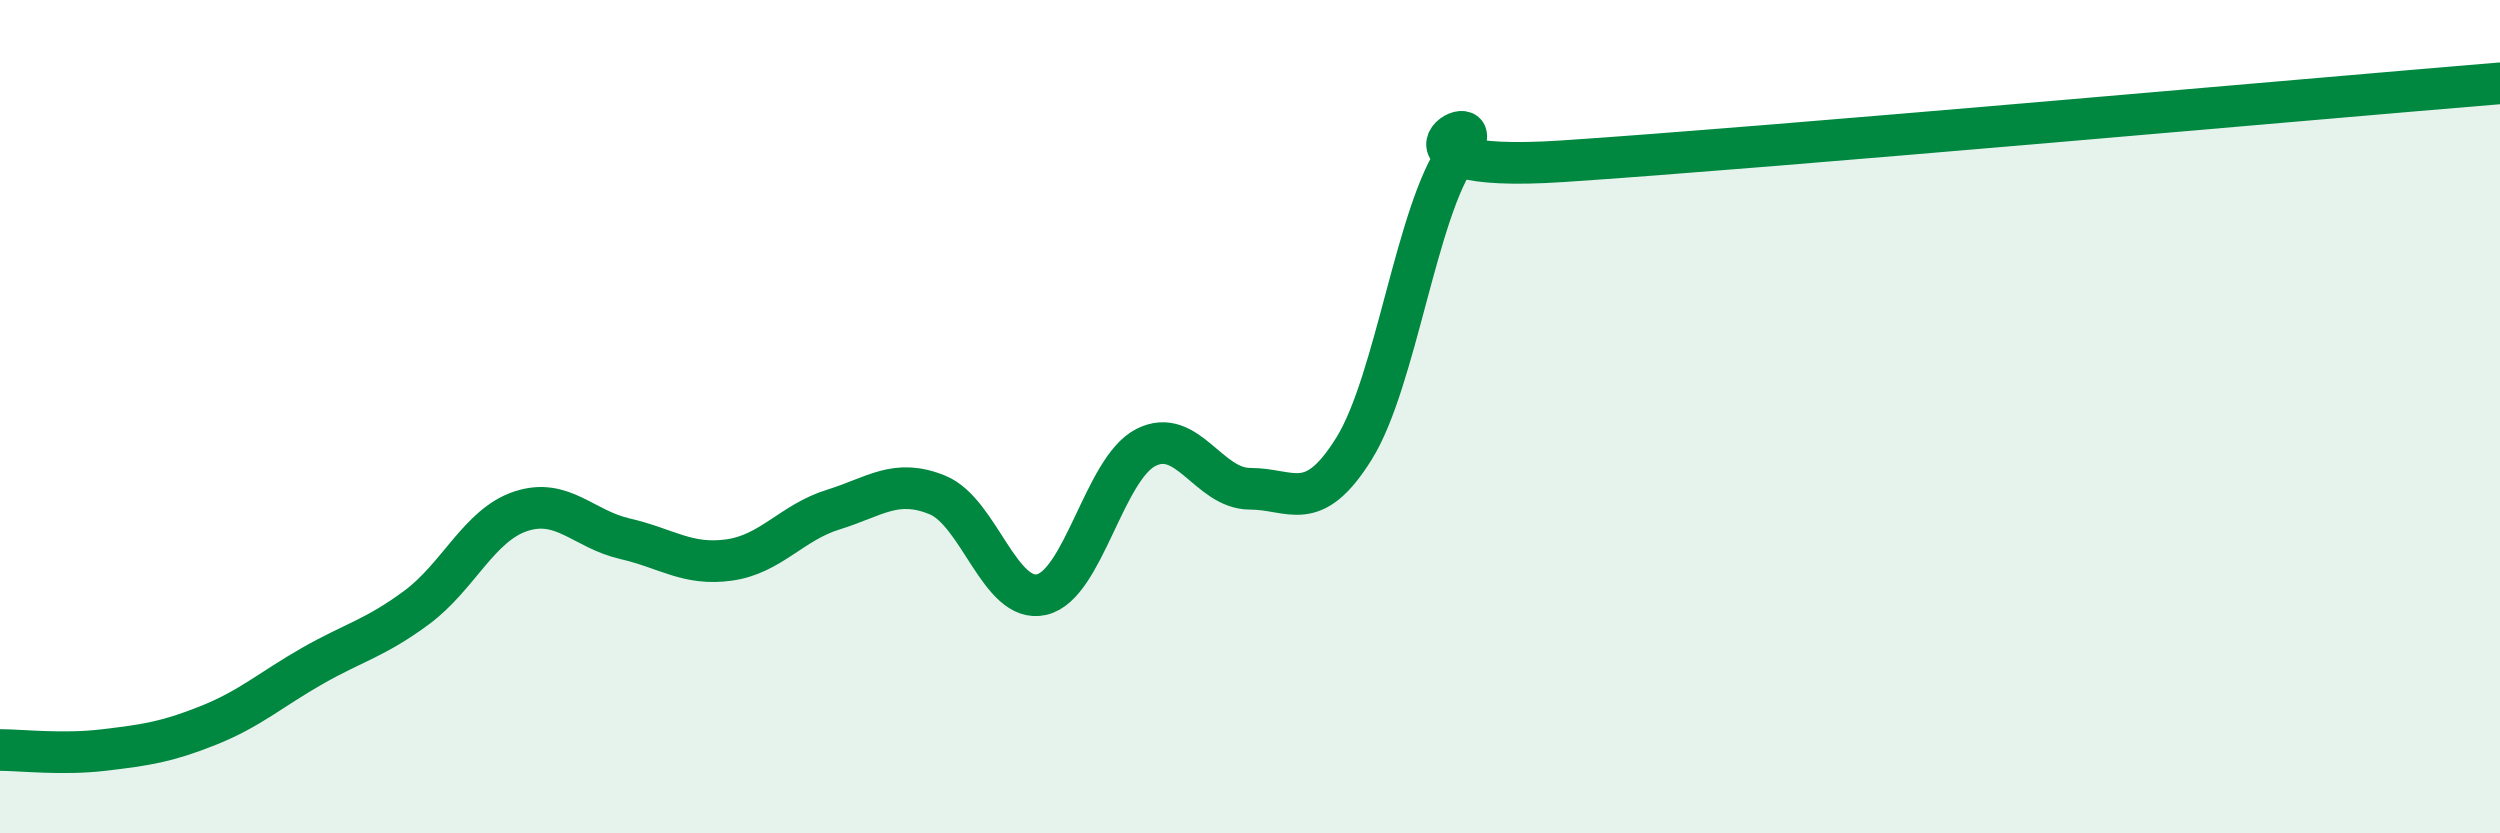
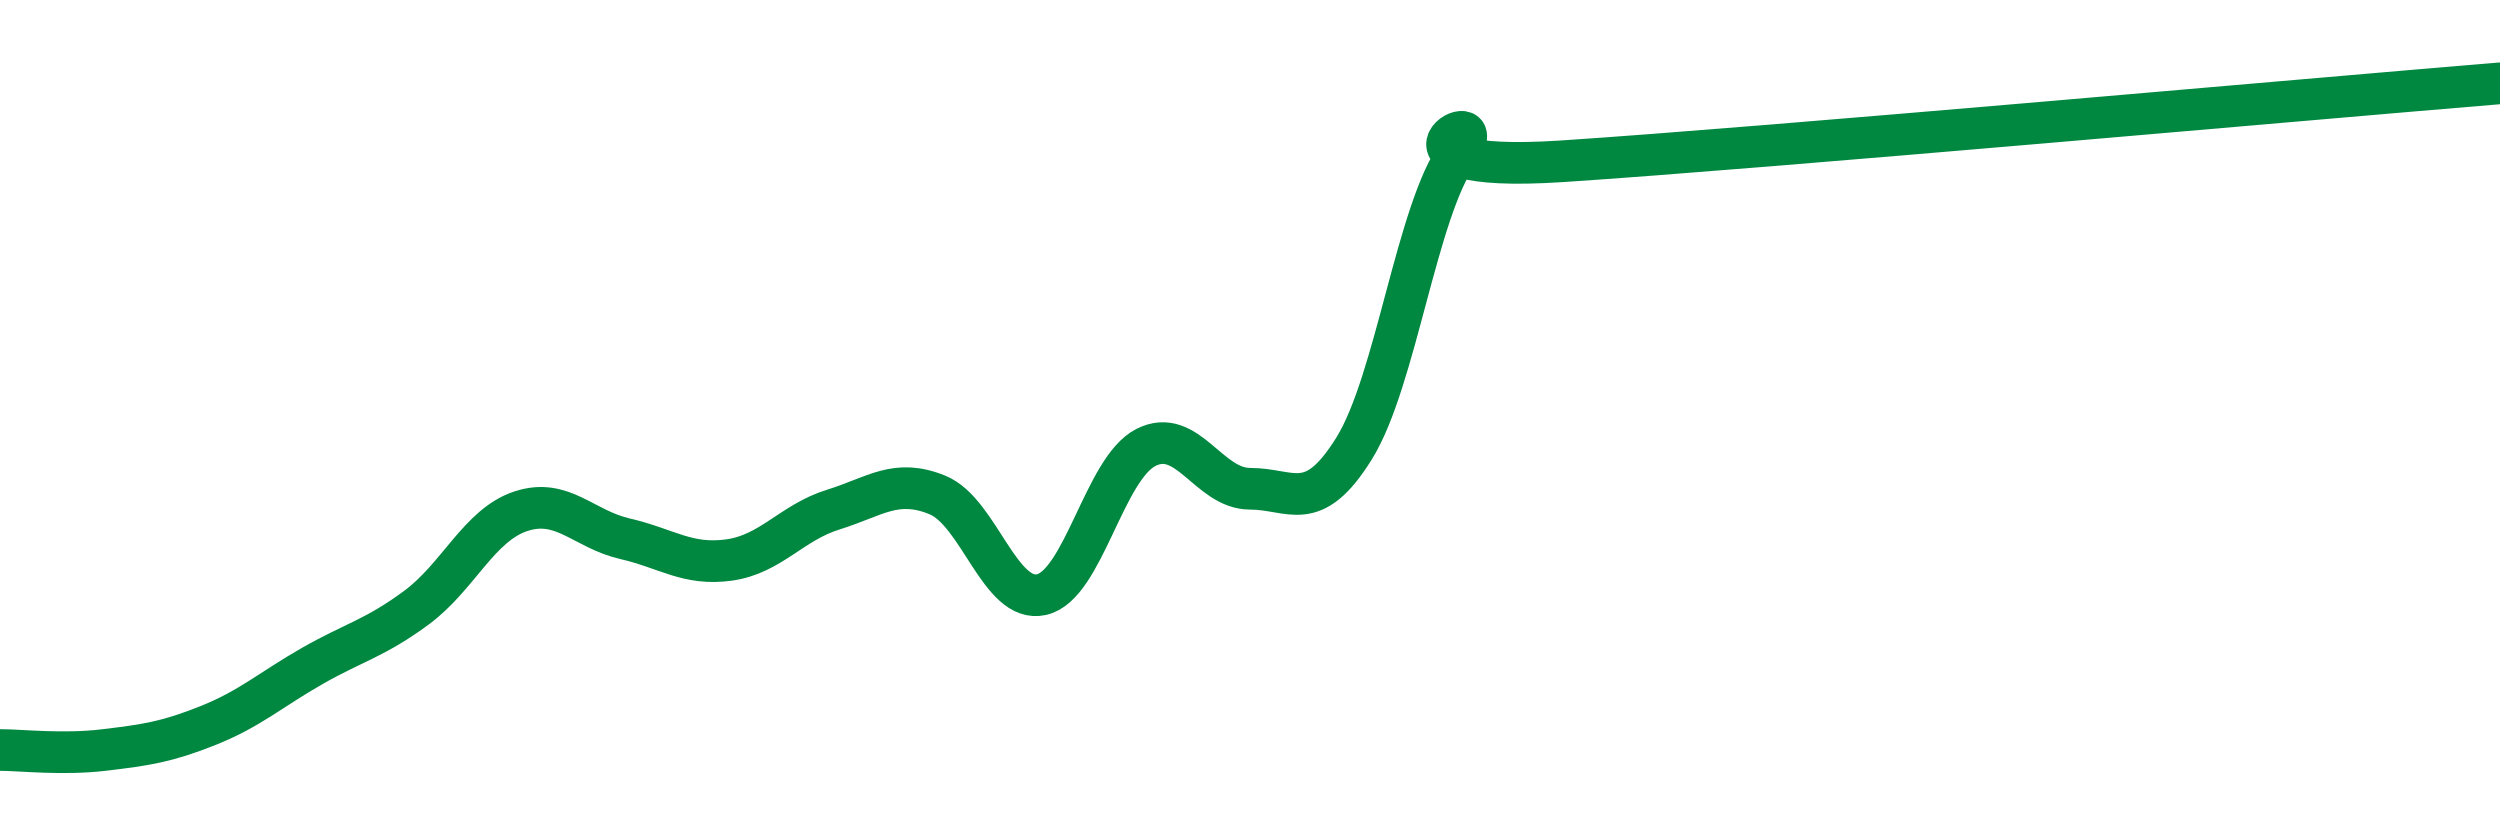
<svg xmlns="http://www.w3.org/2000/svg" width="60" height="20" viewBox="0 0 60 20">
-   <path d="M 0,18 C 0.5,18 1.5,18.12 2.5,18 C 3.5,17.88 4,17.81 5,17.41 C 6,17.01 6.5,16.55 7.5,15.98 C 8.5,15.41 9,15.32 10,14.58 C 11,13.84 11.5,12.6 12.5,12.27 C 13.5,11.94 14,12.7 15,12.93 C 16,13.16 16.5,13.58 17.5,13.44 C 18.5,13.3 19,12.54 20,12.23 C 21,11.92 21.5,11.47 22.5,11.88 C 23.5,12.29 24,14.5 25,14.27 C 26,14.04 26.5,11.25 27.5,10.74 C 28.5,10.23 29,11.73 30,11.73 C 31,11.73 31.5,12.37 32.5,10.76 C 33.5,9.15 34,5.05 35,3.67 C 36,2.29 32.5,4.2 37.5,3.87 C 42.5,3.54 55.5,2.37 60,2L60 20L0 20Z" fill="#008740" opacity="0.1" stroke-linecap="round" stroke-linejoin="round" />
  <path d="M 0,18 C 0.5,18 1.5,18.12 2.5,18 C 3.5,17.88 4,17.81 5,17.41 C 6,17.01 6.5,16.55 7.5,15.98 C 8.5,15.41 9,15.32 10,14.58 C 11,13.84 11.5,12.6 12.5,12.27 C 13.5,11.94 14,12.7 15,12.93 C 16,13.16 16.5,13.58 17.5,13.44 C 18.5,13.3 19,12.54 20,12.23 C 21,11.92 21.5,11.47 22.5,11.88 C 23.5,12.29 24,14.5 25,14.27 C 26,14.04 26.5,11.25 27.5,10.74 C 28.5,10.23 29,11.73 30,11.73 C 31,11.73 31.5,12.37 32.5,10.76 C 33.5,9.15 34,5.05 35,3.67 C 36,2.29 32.5,4.2 37.5,3.87 C 42.5,3.54 55.5,2.37 60,2" stroke="#008740" stroke-width="1" fill="none" stroke-linecap="round" stroke-linejoin="round" />
</svg>